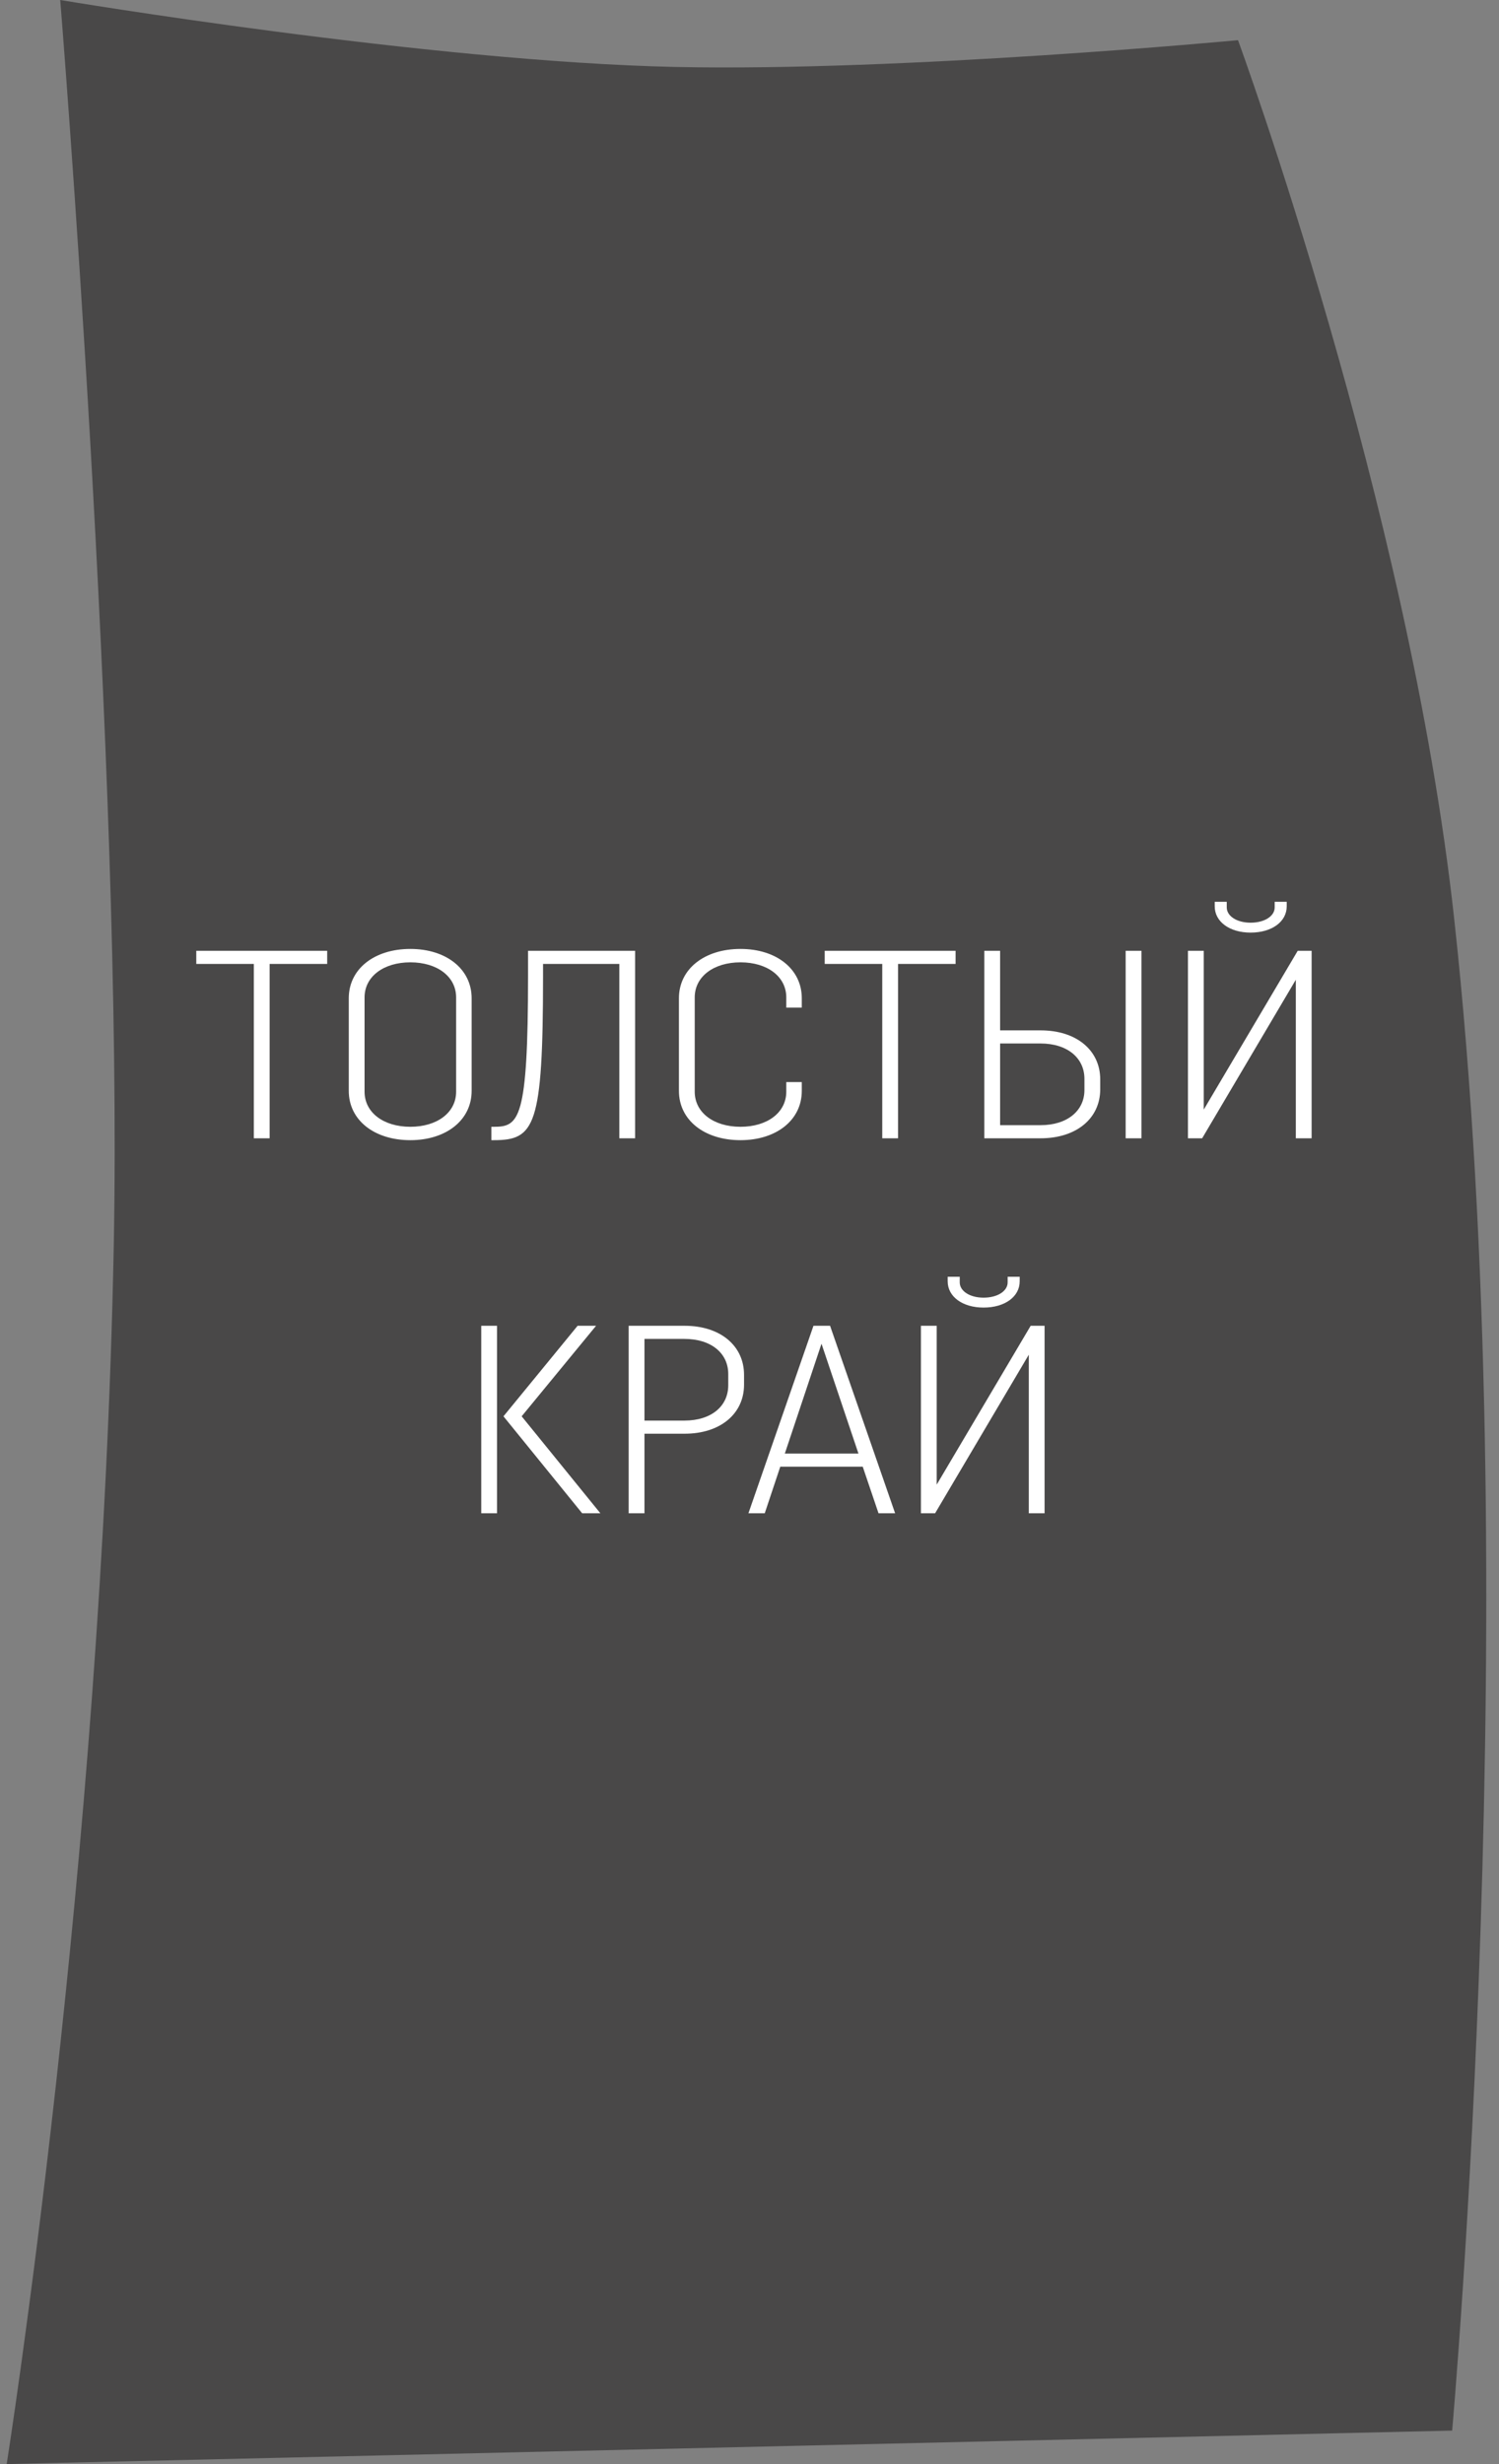
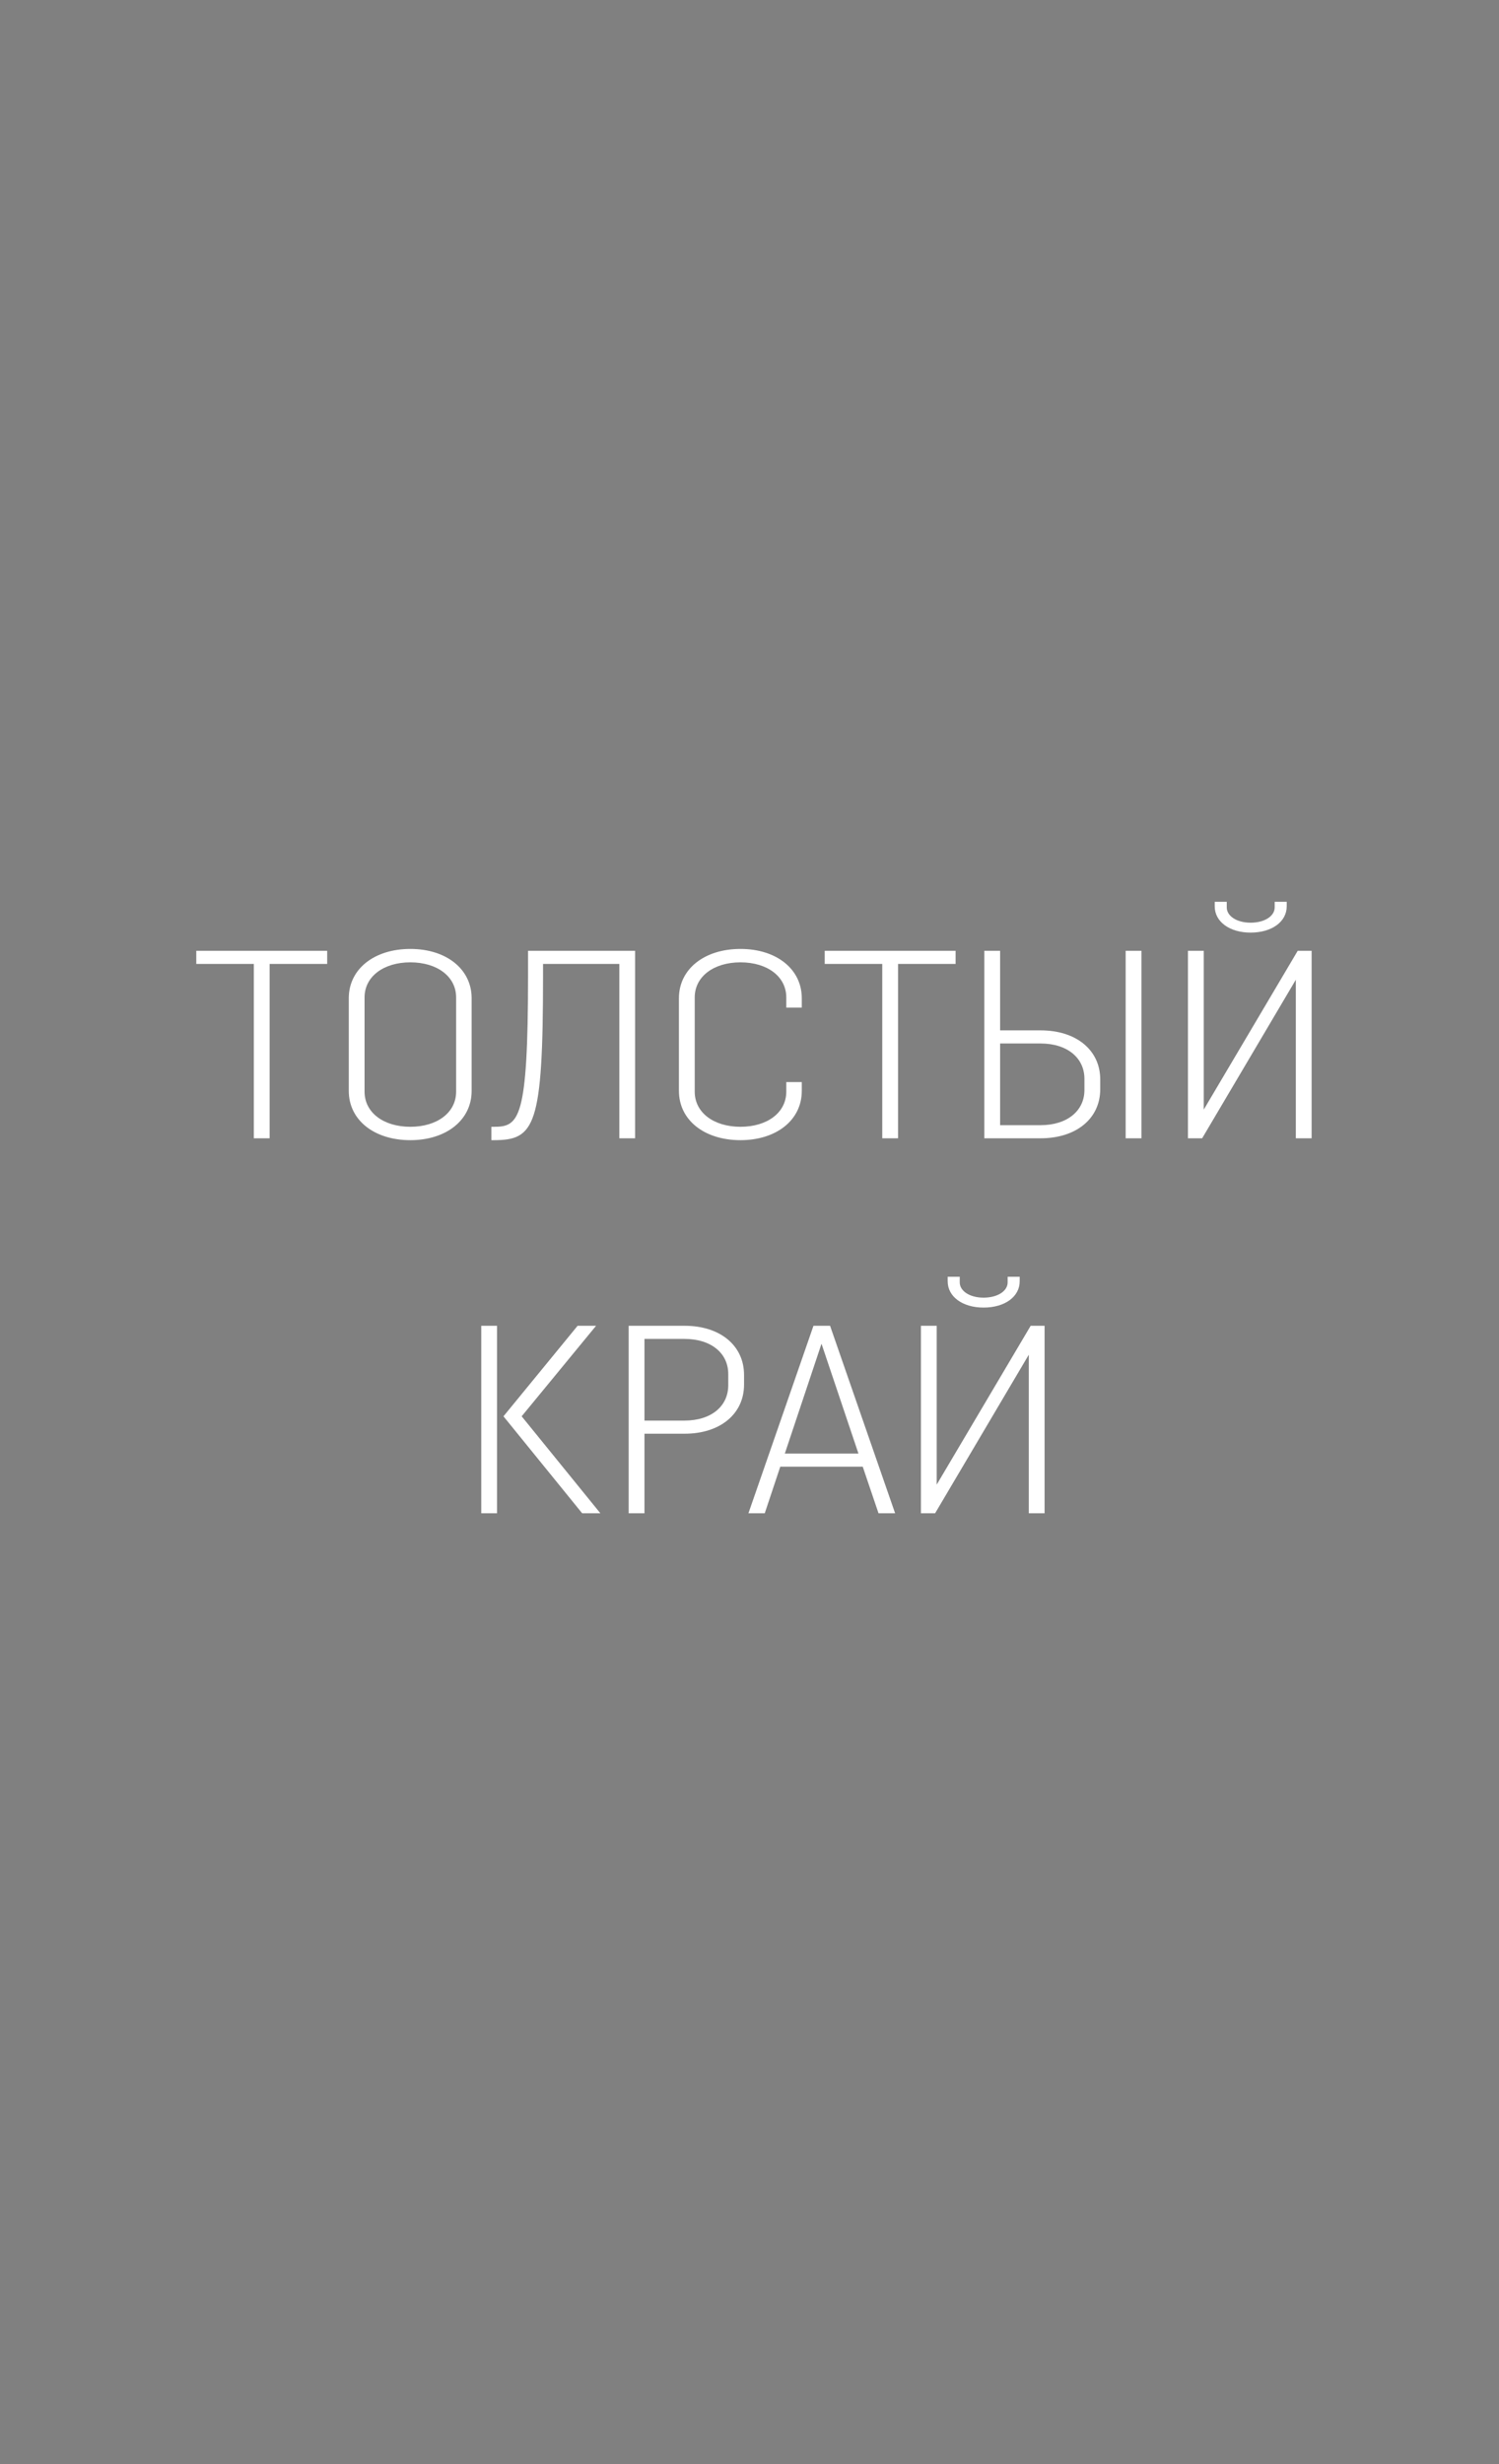
<svg xmlns="http://www.w3.org/2000/svg" width="112" height="184" viewBox="0 0 112 184" fill="none">
  <rect x="0" y="0" width="112" height="184" fill="#808080" stroke="none" />
-   <path d="M4.5 0C4.5 0 32.046 4.613 50.5 5C67.512 5.357 92.5 3 92.5 3C92.5 3 105.264 37.804 108.64 68.5C114.14 118.5 108.5 181.5 108.5 181.5L0.5 184C0.5 184 7.619 139 8.5 93C9.179 57.543 4.5 0 4.5 0Z" fill="#323131" fill-opacity="0.7" />
  <path d="M24.446 71H14.666V71.98H18.966V85H20.146V71.98H24.446V71ZM35.239 81.46V74.54C35.239 72.36 33.34 70.86 30.66 70.86C27.959 70.86 26.059 72.36 26.059 74.54V81.46C26.059 83.64 27.959 85.14 30.66 85.14C33.34 85.14 35.239 83.64 35.239 81.46ZM34.08 81.52C34.08 83.08 32.66 84.14 30.66 84.14C28.66 84.14 27.239 83.08 27.239 81.52V74.48C27.239 72.92 28.66 71.86 30.66 71.86C32.66 71.86 34.08 72.92 34.08 74.48V81.52ZM47.454 71H39.454V72.86C39.454 83.66 38.774 84.14 36.894 84.14H36.714V85.14H36.894C39.954 85.14 40.574 84.14 40.574 72.86V71.98H46.274V85H47.454V71ZM58.748 80.8V81.52C58.748 83.08 57.328 84.14 55.328 84.14C53.328 84.14 51.907 83.08 51.907 81.52V74.48C51.907 72.92 53.328 71.86 55.328 71.86C57.328 71.86 58.748 72.92 58.748 74.48V75.24H59.907V74.54C59.907 72.36 58.008 70.86 55.328 70.86C52.627 70.86 50.727 72.36 50.727 74.54V81.46C50.727 83.64 52.627 85.14 55.328 85.14C58.008 85.14 59.907 83.64 59.907 81.46V80.8H58.748ZM71.399 71H61.619V71.98H65.919V85H67.099V71.98H71.399V71ZM73.545 85H77.745C80.445 85 82.205 83.5 82.205 81.34V80.6C82.205 78.44 80.445 76.94 77.745 76.94H74.725V71H73.545V85ZM77.745 77.92C79.745 77.92 81.025 79 81.025 80.56V81.4C81.025 82.94 79.745 84.02 77.745 84.02H74.725V77.92H77.745ZM84.105 85H85.285V71H84.105V85ZM89.82 85L96.82 73.16V85H97.999V71H96.96L89.939 82.86V71H88.76V85H89.82ZM95.24 67.34V67.76C95.24 68.4 94.499 68.9 93.439 68.9C92.4 68.9 91.659 68.4 91.659 67.76V67.34H90.76V67.68C90.76 68.82 91.859 69.64 93.439 69.64C95.04 69.64 96.139 68.82 96.139 67.68V67.34H95.24ZM35.957 113H37.137V99H35.957V113ZM43.497 113H44.857L38.977 105.76L44.537 99H43.157L37.617 105.76L43.497 113ZM51.152 107.06C53.832 107.06 55.592 105.56 55.592 103.4V102.66C55.592 100.5 53.832 99 51.152 99H46.972V113H48.152V107.06H51.152ZM51.132 99.98C53.152 99.98 54.412 101.06 54.412 102.6V103.44C54.412 105 53.152 106.08 51.132 106.08H48.152V99.98H51.132ZM57.14 113L58.3 109.52H64.46L65.64 113H66.88L62.02 99H60.78L55.92 113H57.14ZM61.38 100.34L64.14 108.54H58.64L61.38 100.34ZM69.868 113L76.868 101.16V113H78.048V99H77.008L69.988 110.86V99H68.808V113H69.868ZM75.288 95.34V95.76C75.288 96.4 74.548 96.9 73.488 96.9C72.448 96.9 71.708 96.4 71.708 95.76V95.34H70.808V95.68C70.808 96.82 71.908 97.64 73.488 97.64C75.088 97.64 76.188 96.82 76.188 95.68V95.34H75.288Z" fill="white" />
</svg>